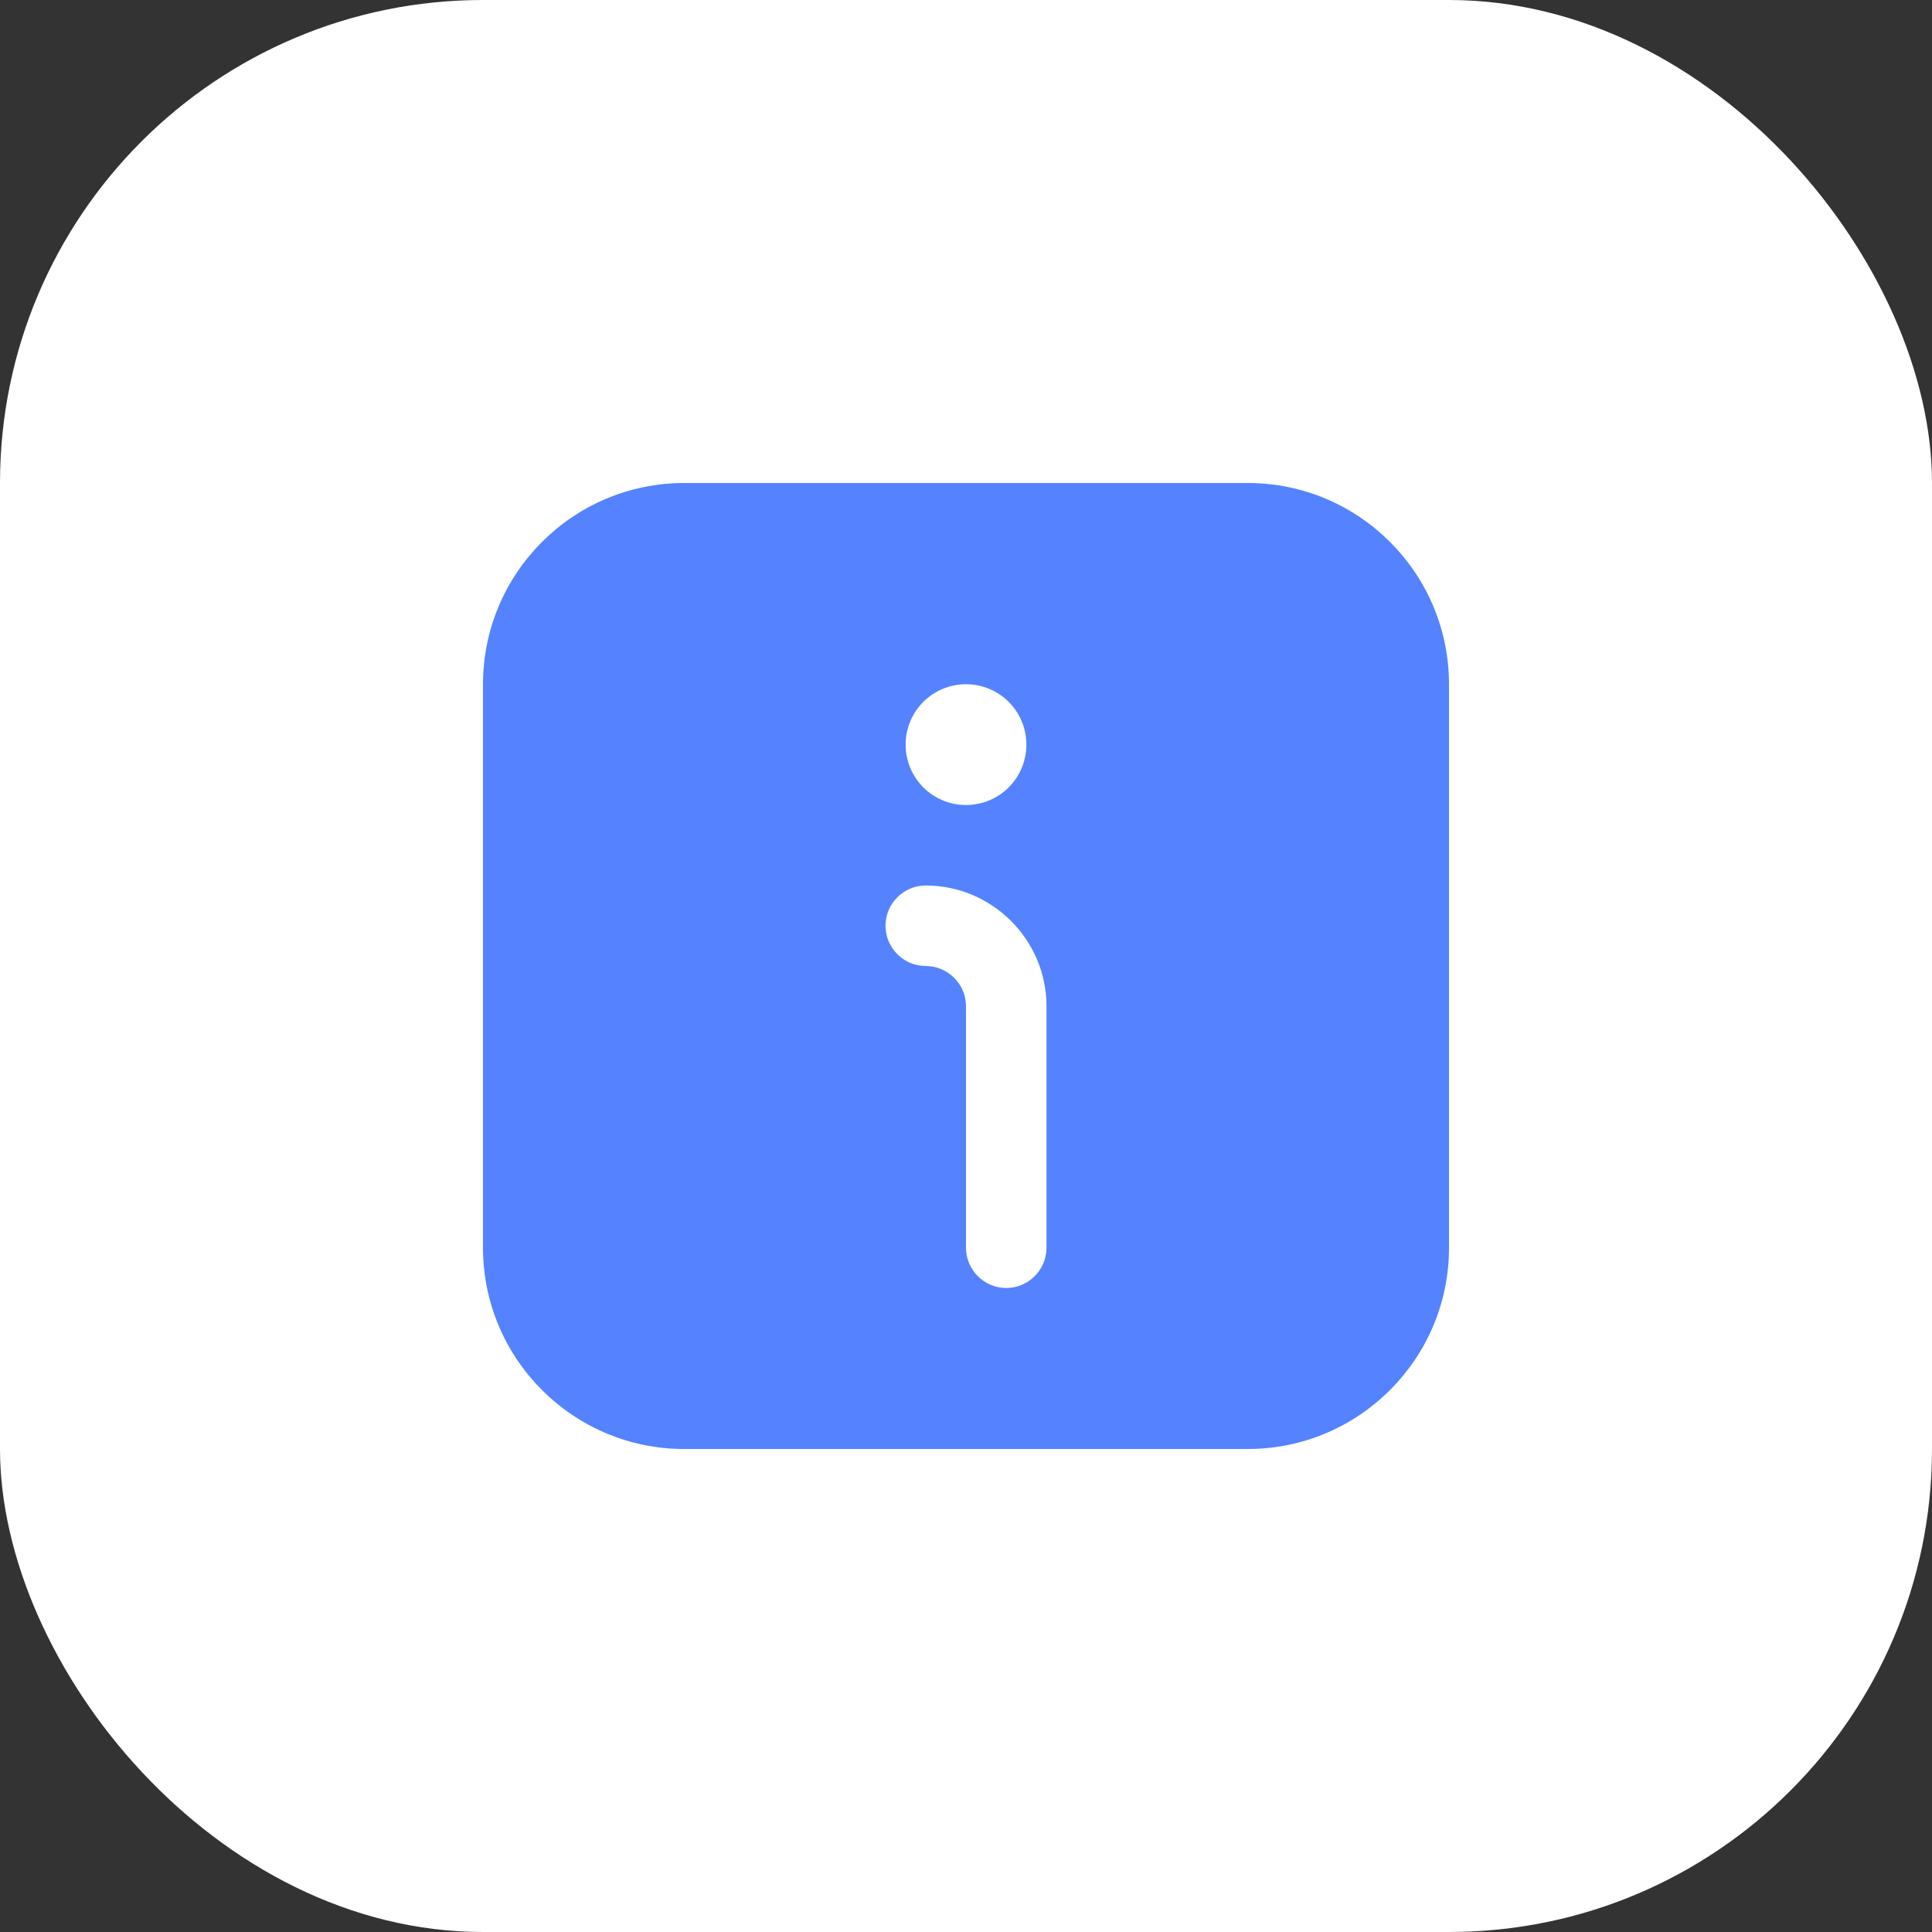
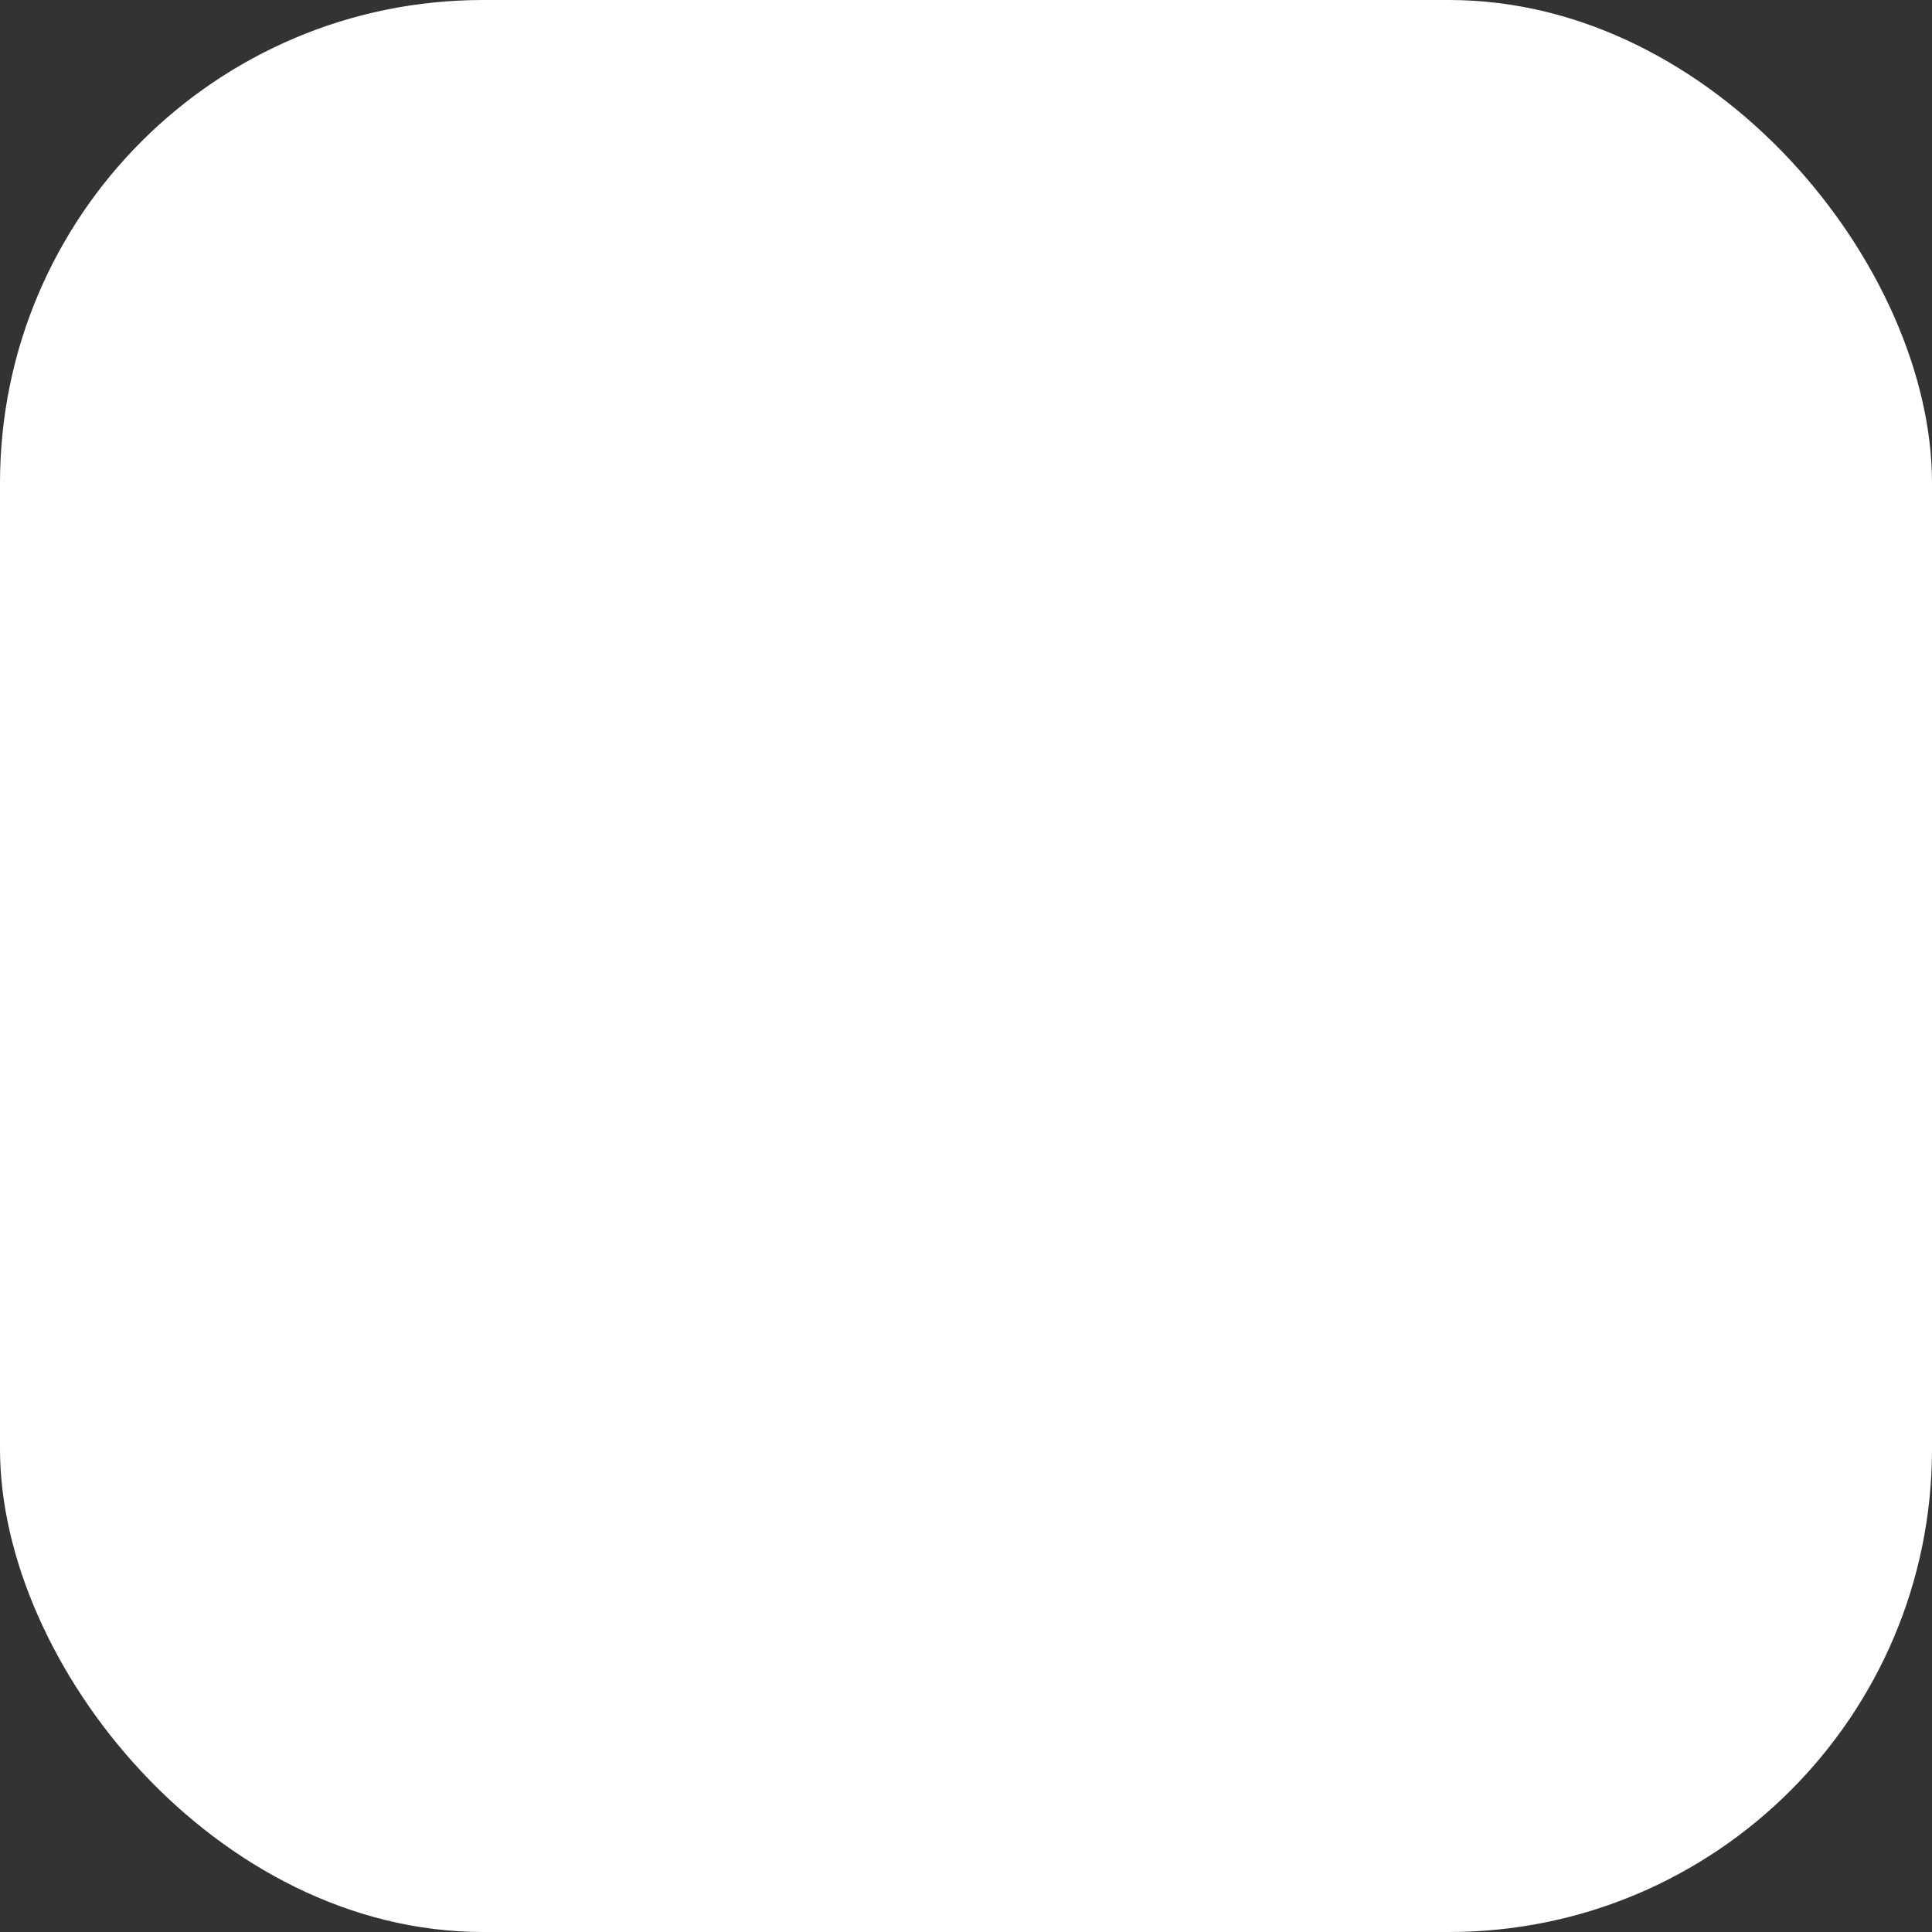
<svg xmlns="http://www.w3.org/2000/svg" width="48" height="48" viewBox="0 0 48 48" fill="none">
  <rect x="0" y="0" width="48" height="48" fill="#333333" stroke="none" />
  <rect width="48" height="48" rx="12" fill="white" />
  <g clip-path="url(#clip0_3095_8254)">
-     <path d="M31 12H17C14.24 12 12 14.24 12 17V31C12 33.76 14.24 36 17 36H31C33.76 36 36 33.76 36 31V17C36 14.24 33.76 12 31 12ZM24 17C24.83 17 25.5 17.67 25.5 18.5C25.5 19.33 24.83 20 24 20C23.17 20 22.5 19.33 22.5 18.5C22.5 17.67 23.17 17 24 17ZM26 31C26 31.55 25.55 32 25 32C24.45 32 24 31.55 24 31V25C24 24.45 23.55 24 23 24C22.45 24 22 23.55 22 23C22 22.45 22.45 22 23 22C24.65 22 26 23.35 26 25V31Z" fill="#5583FF" />
-   </g>
+     </g>
  <defs>
    <clipPath id="clip0_3095_8254">
-       <rect width="24" height="24" fill="white" transform="translate(12 12)" />
-     </clipPath>
+       </clipPath>
  </defs>
</svg>